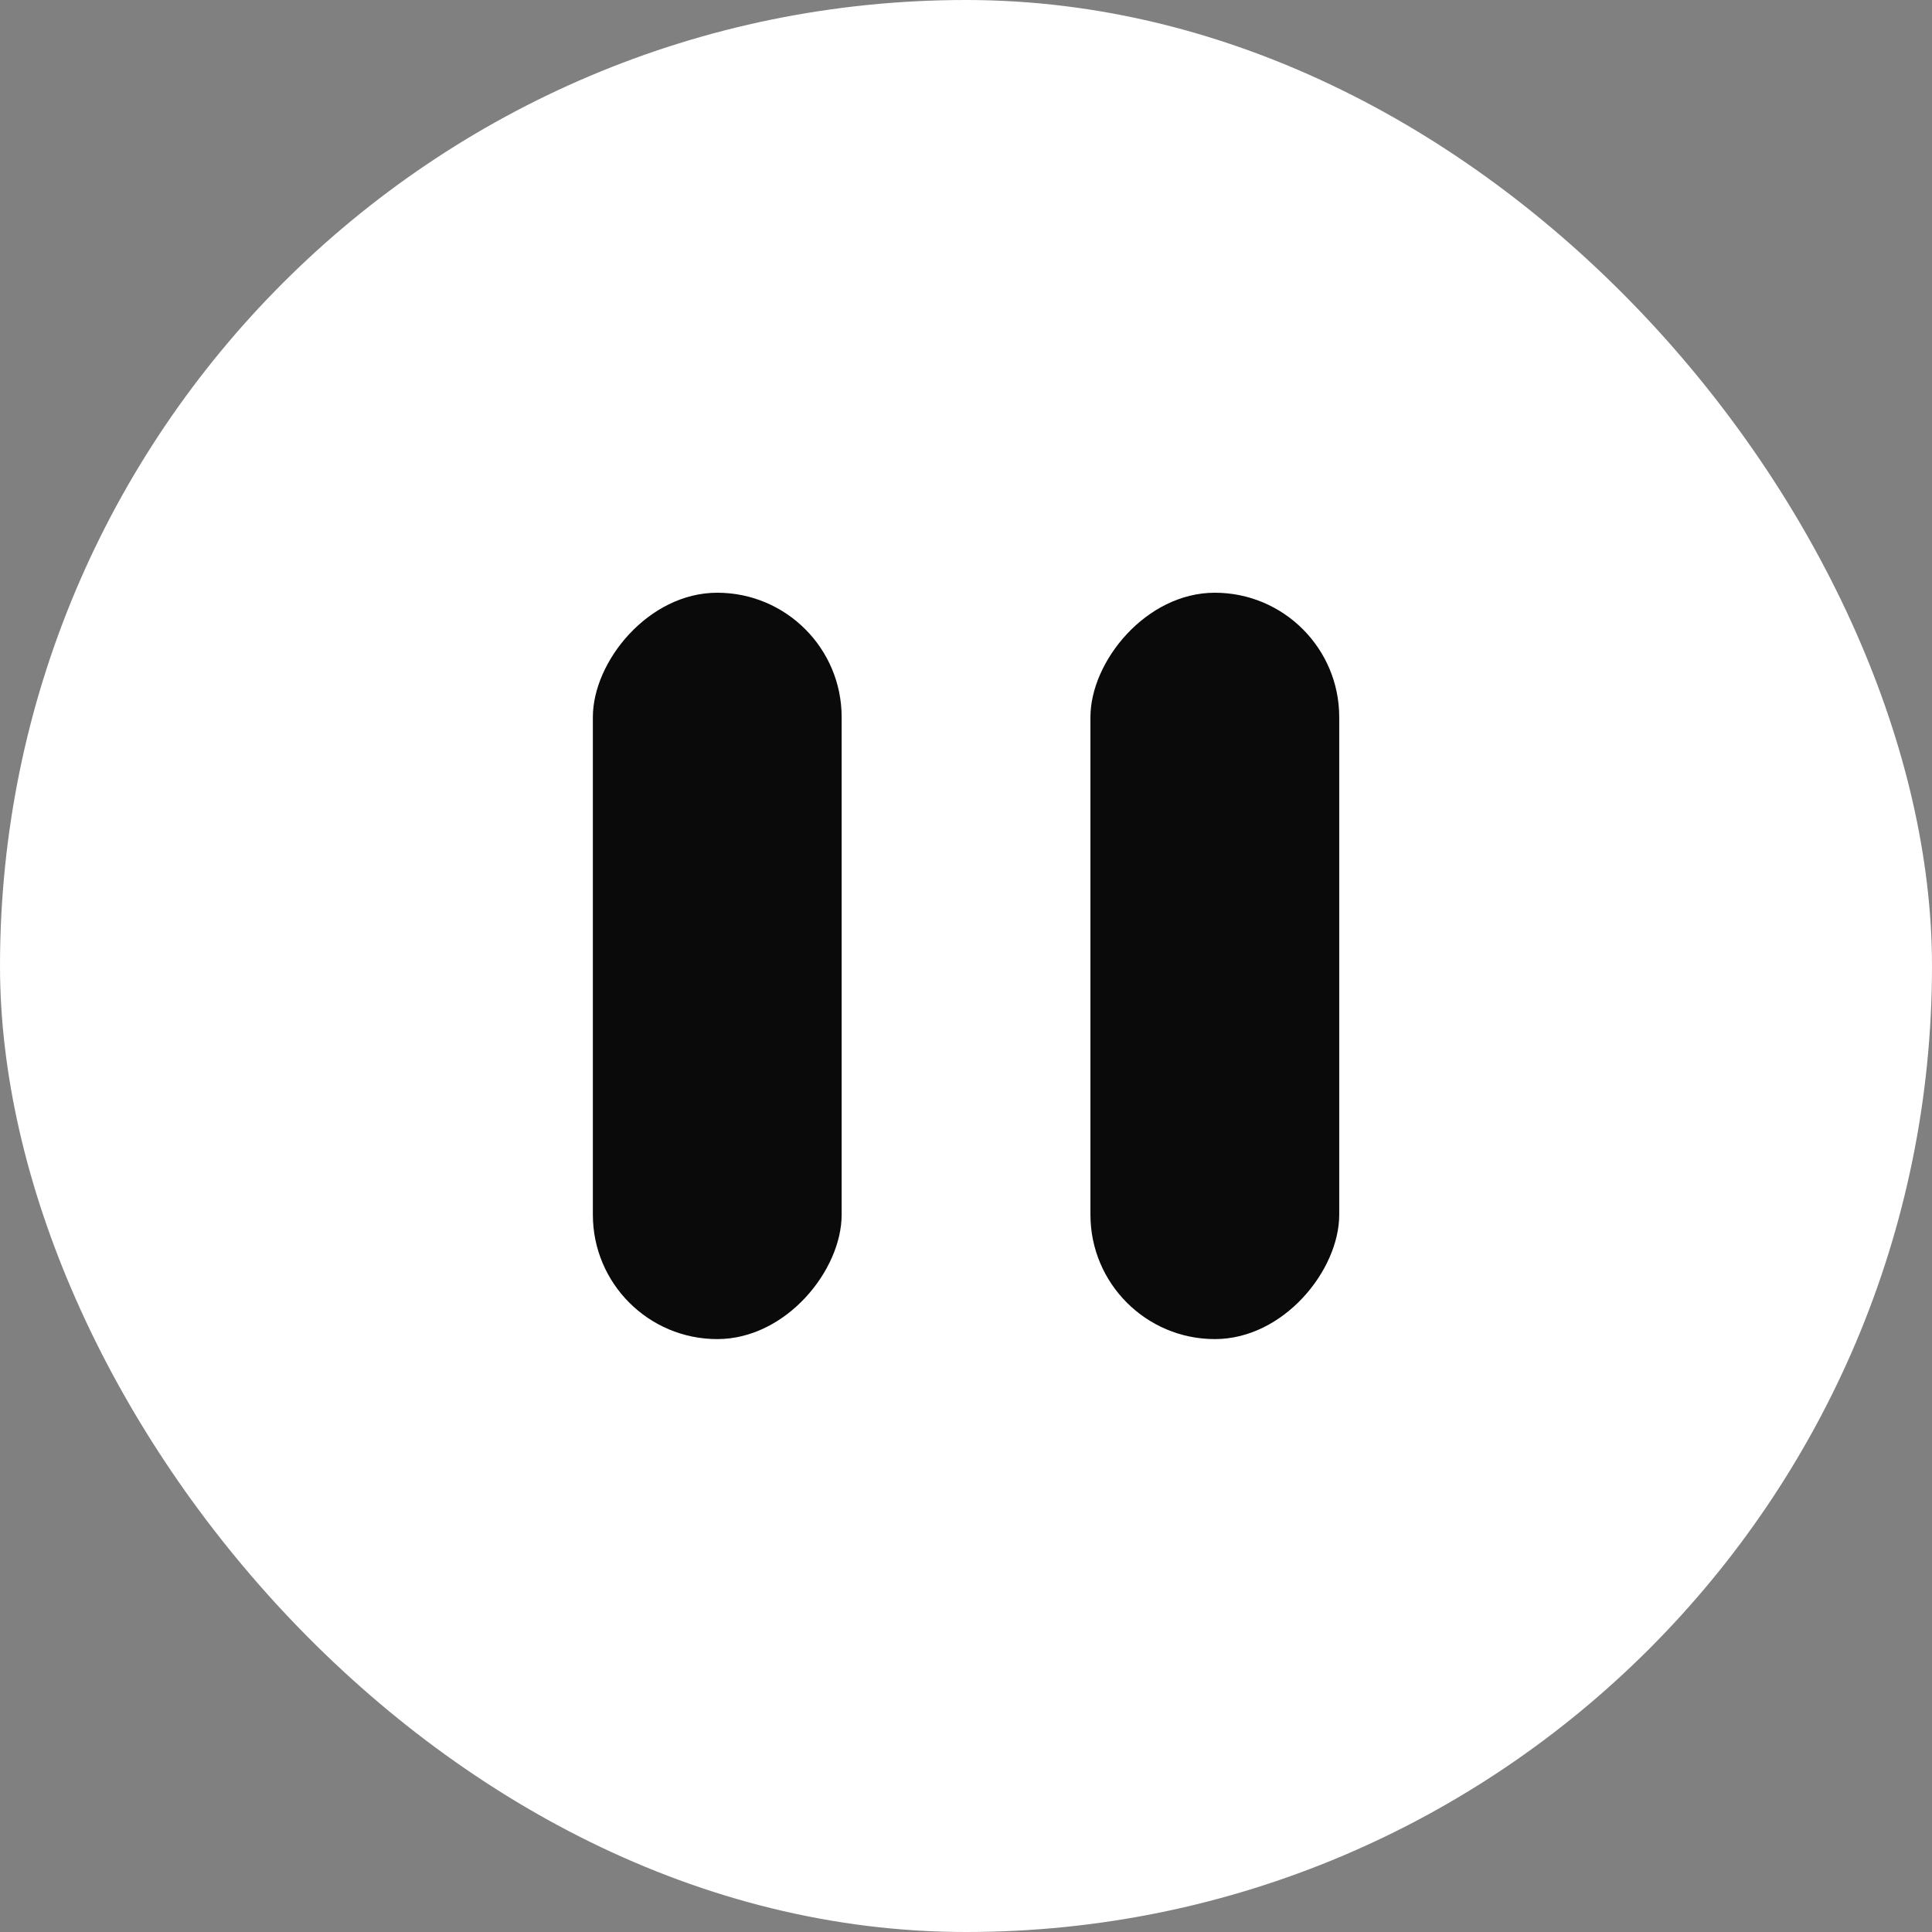
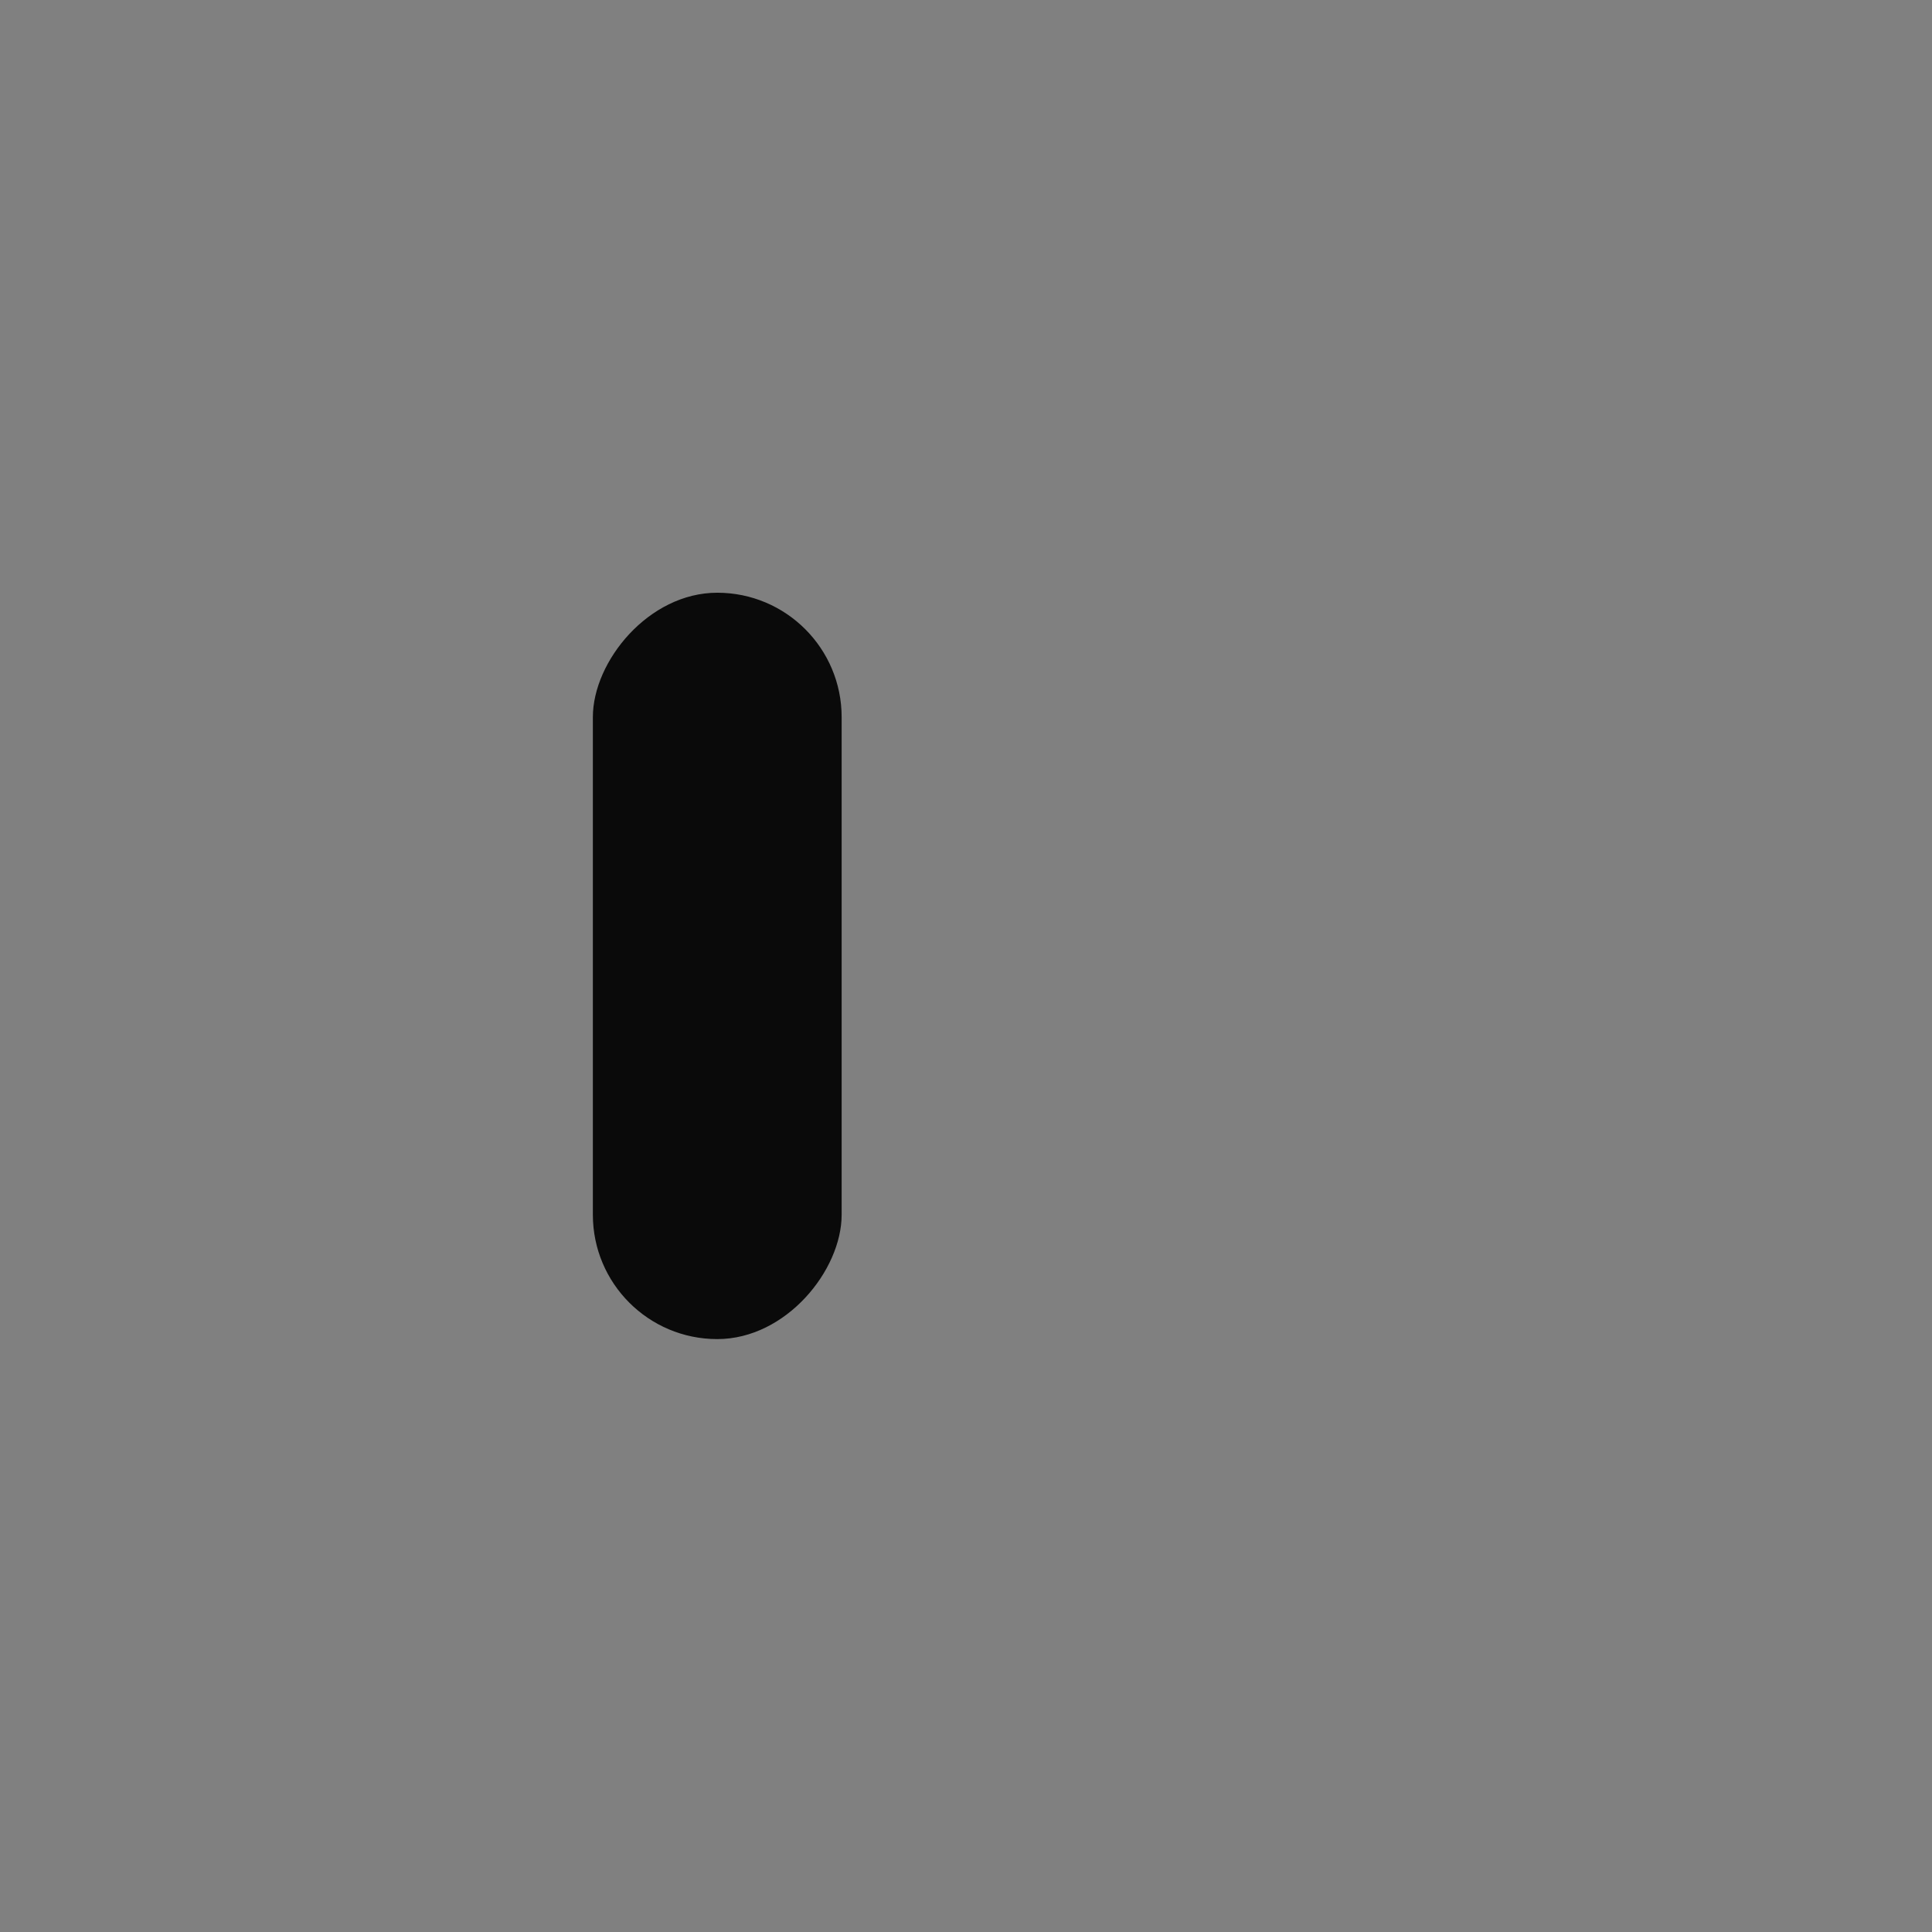
<svg xmlns="http://www.w3.org/2000/svg" width="88" height="88" viewBox="0 0 88 88" fill="none">
  <rect x="0" y="0" width="88" height="88" fill="#808080" stroke="none" />
-   <rect width="88" height="88" rx="44" fill="white" />
  <rect width="11.332" height="33.996" rx="5.666" transform="matrix(-1 0 0 1 38.336 26.998)" fill="#0A0A0A" />
-   <rect width="11.332" height="33.996" rx="5.666" transform="matrix(-1 0 0 1 61 26.998)" fill="#0A0A0A" />
</svg>